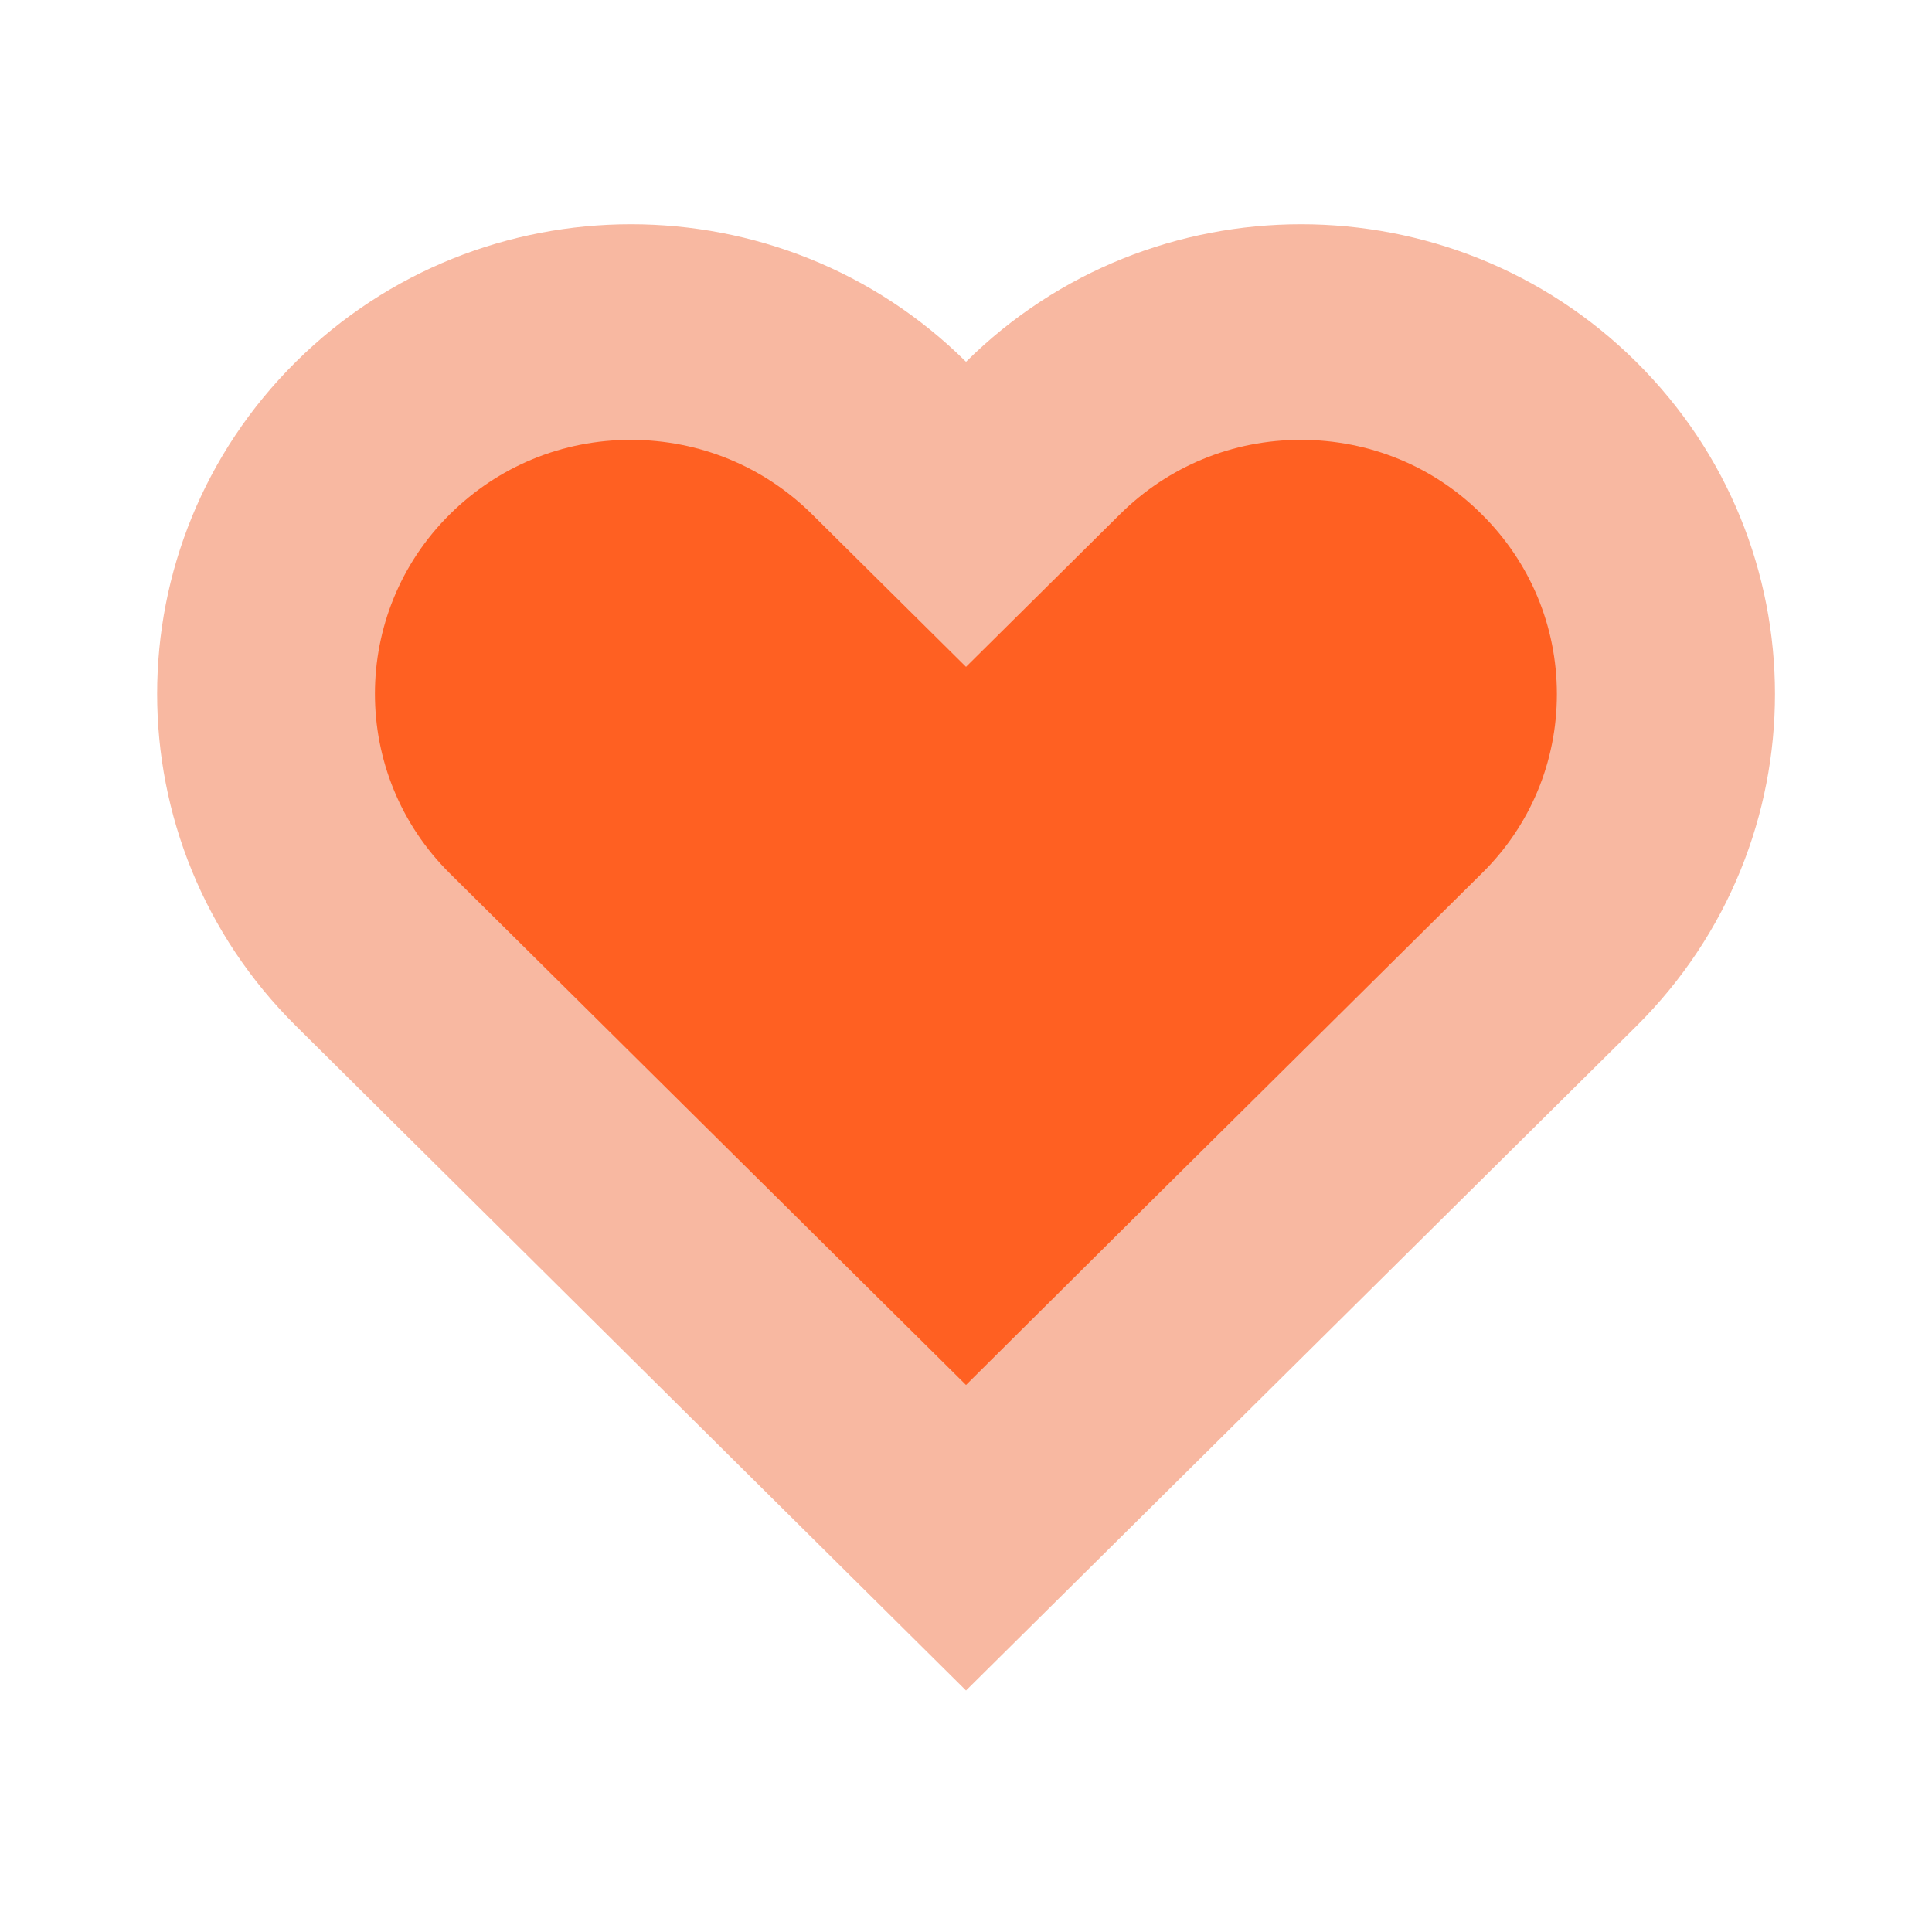
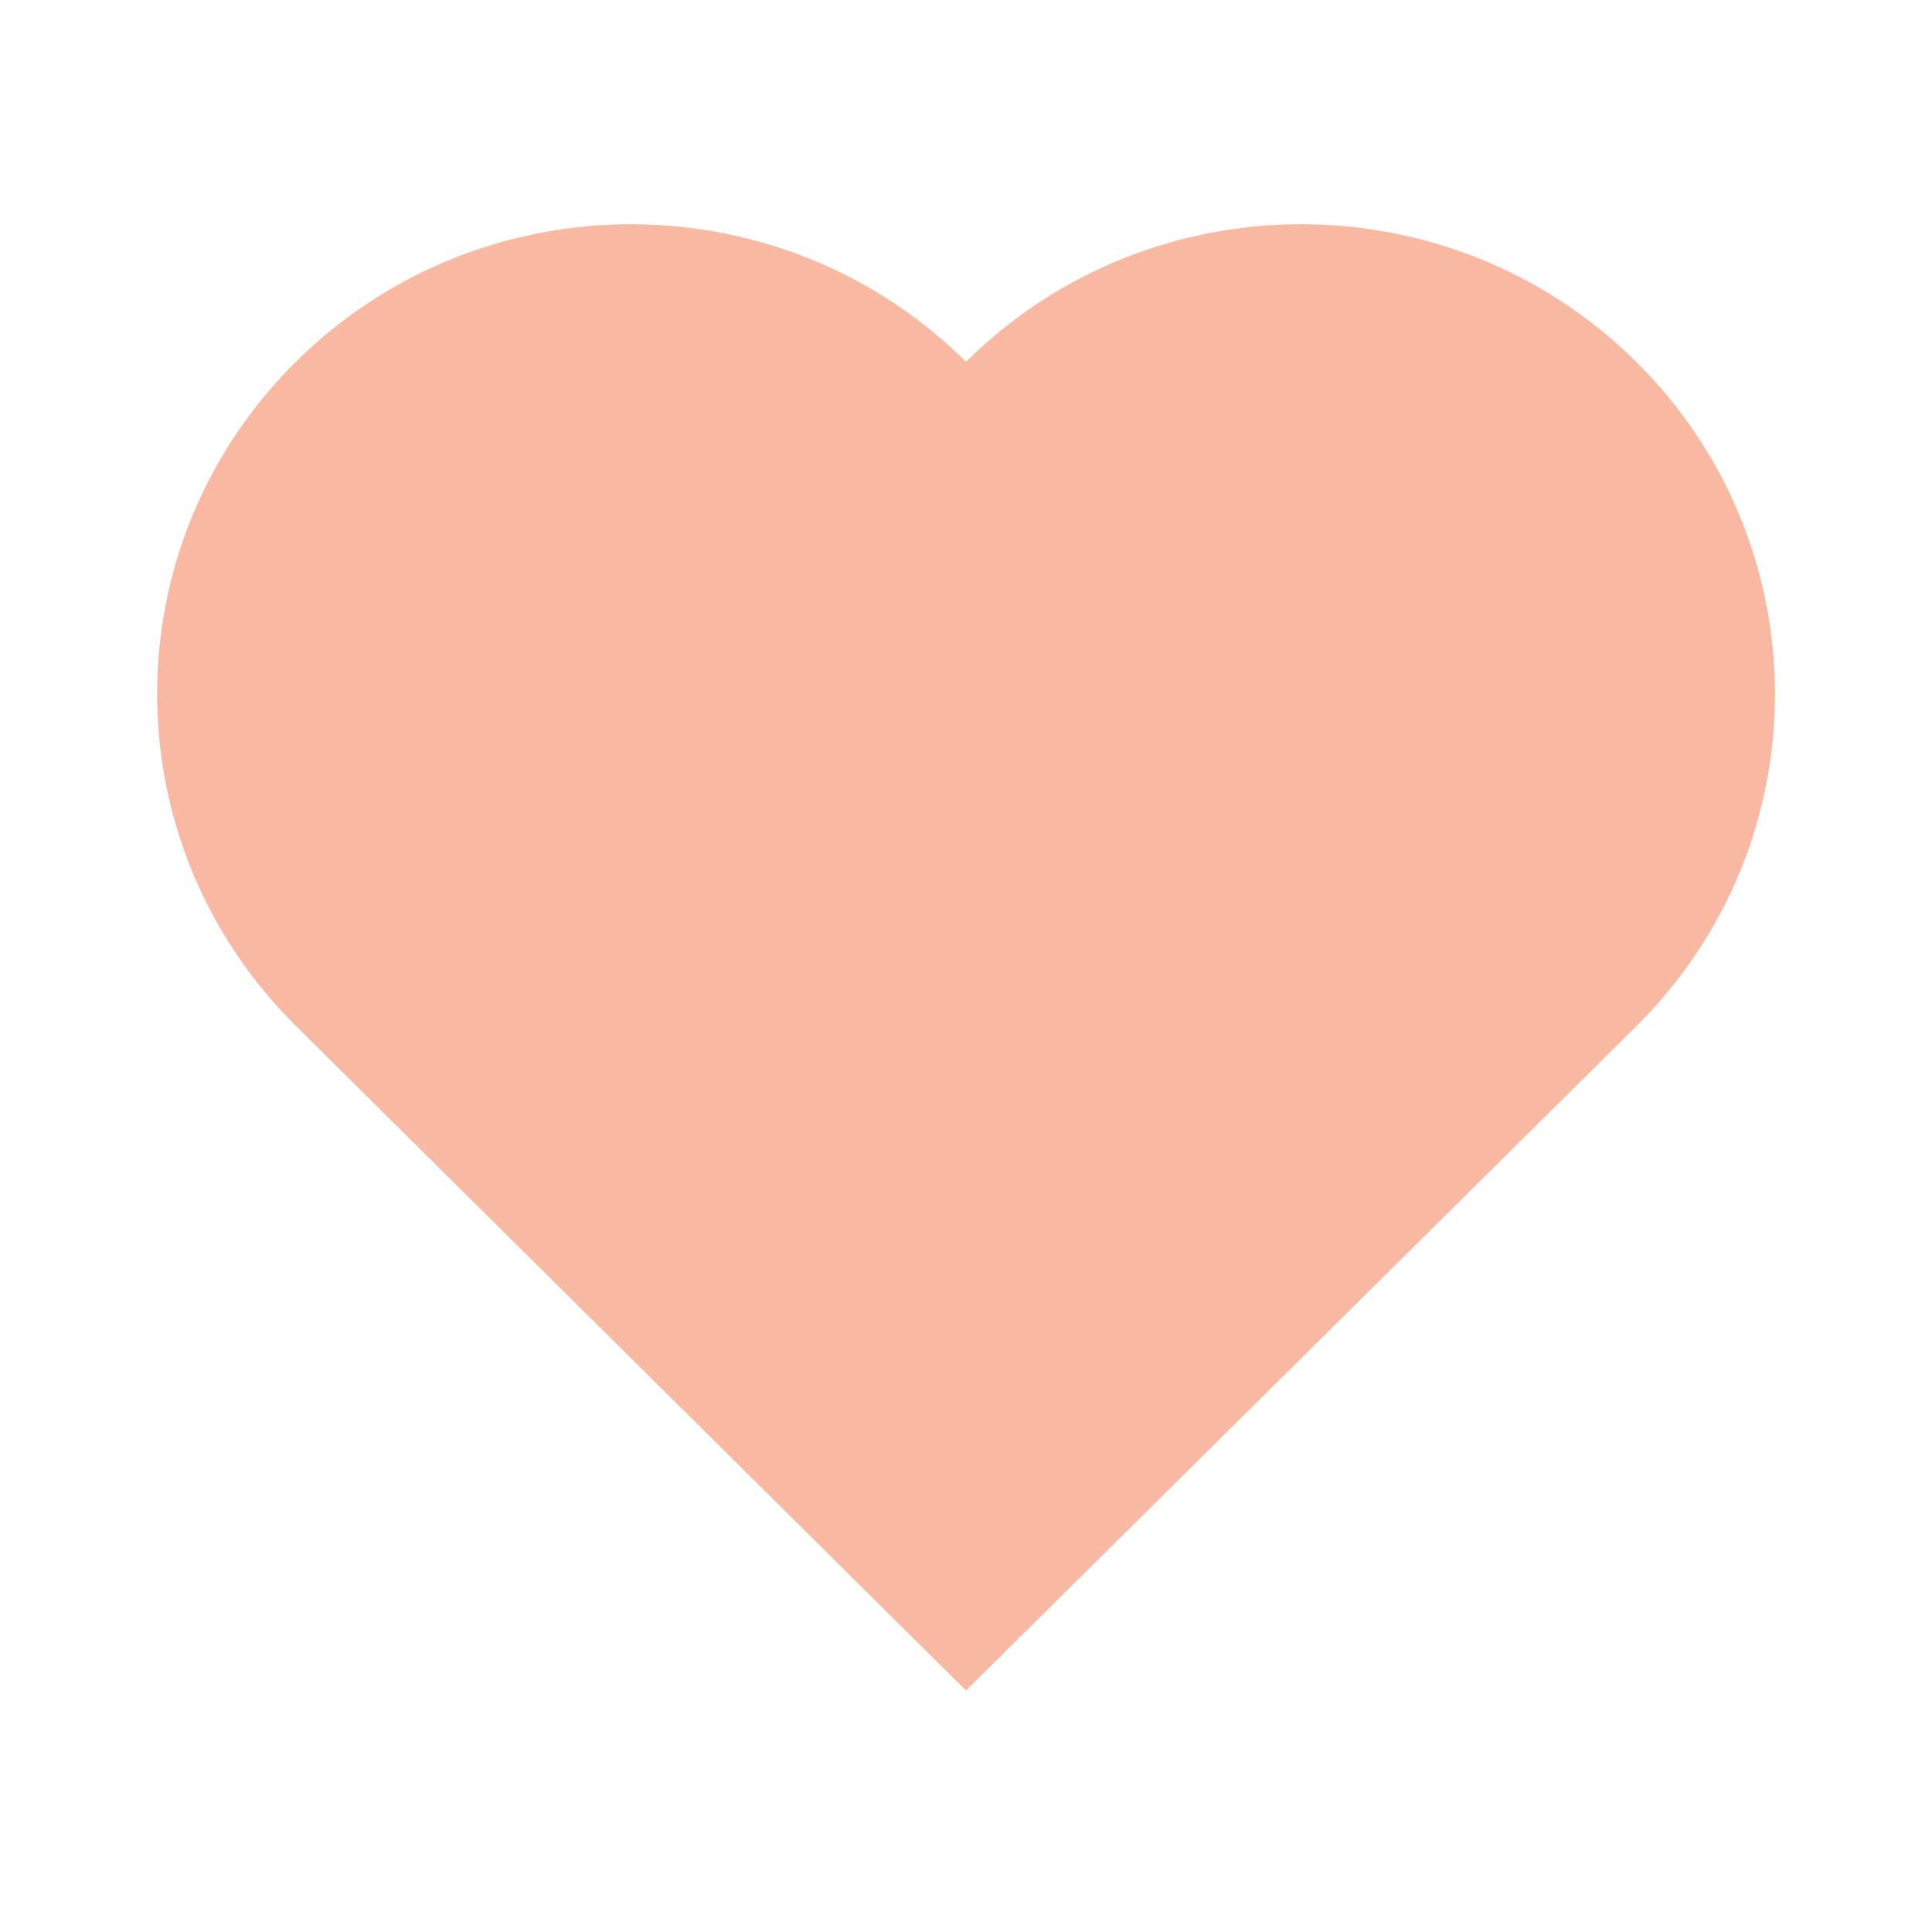
<svg xmlns="http://www.w3.org/2000/svg" width="106" height="106" viewBox="0 0 106 106" fill="none">
  <g clip-path="url(#clip0_6_10829)">
-     <path d="M89.767 19.85C79.614 9.788 63.154 9.788 53.001 19.85C42.849 9.788 26.388 9.788 16.236 19.85C6.083 29.912 6.083 46.226 16.236 56.288L53.001 92.75L71.397 74.519L89.792 56.288C99.92 46.226 99.92 29.912 89.767 19.85Z" fill="#F8B8A1" />
-     <path d="M85.419 38.081C85.419 41.792 83.962 45.304 81.298 47.919L62.903 66.15L53.001 75.988L24.679 47.919C19.201 42.49 19.201 33.648 24.679 28.218C27.343 25.578 30.861 24.134 34.606 24.134C38.35 24.134 41.893 25.578 44.557 28.218L53.001 36.587L61.445 28.218C64.109 25.578 67.627 24.134 71.371 24.134C75.116 24.134 78.659 25.578 81.298 28.218C83.962 30.858 85.419 34.37 85.419 38.081Z" fill="#FF6022" />
+     <path d="M89.767 19.85C79.614 9.788 63.154 9.788 53.001 19.85C42.849 9.788 26.388 9.788 16.236 19.85C6.083 29.912 6.083 46.226 16.236 56.288L53.001 92.75L89.792 56.288C99.92 46.226 99.92 29.912 89.767 19.85Z" fill="#F8B8A1" />
  </g>
  <defs>
    <clipPath id="clip0_6_10829">
      <rect width="106" height="105.054" fill="white" />
    </clipPath>
  </defs>
</svg>